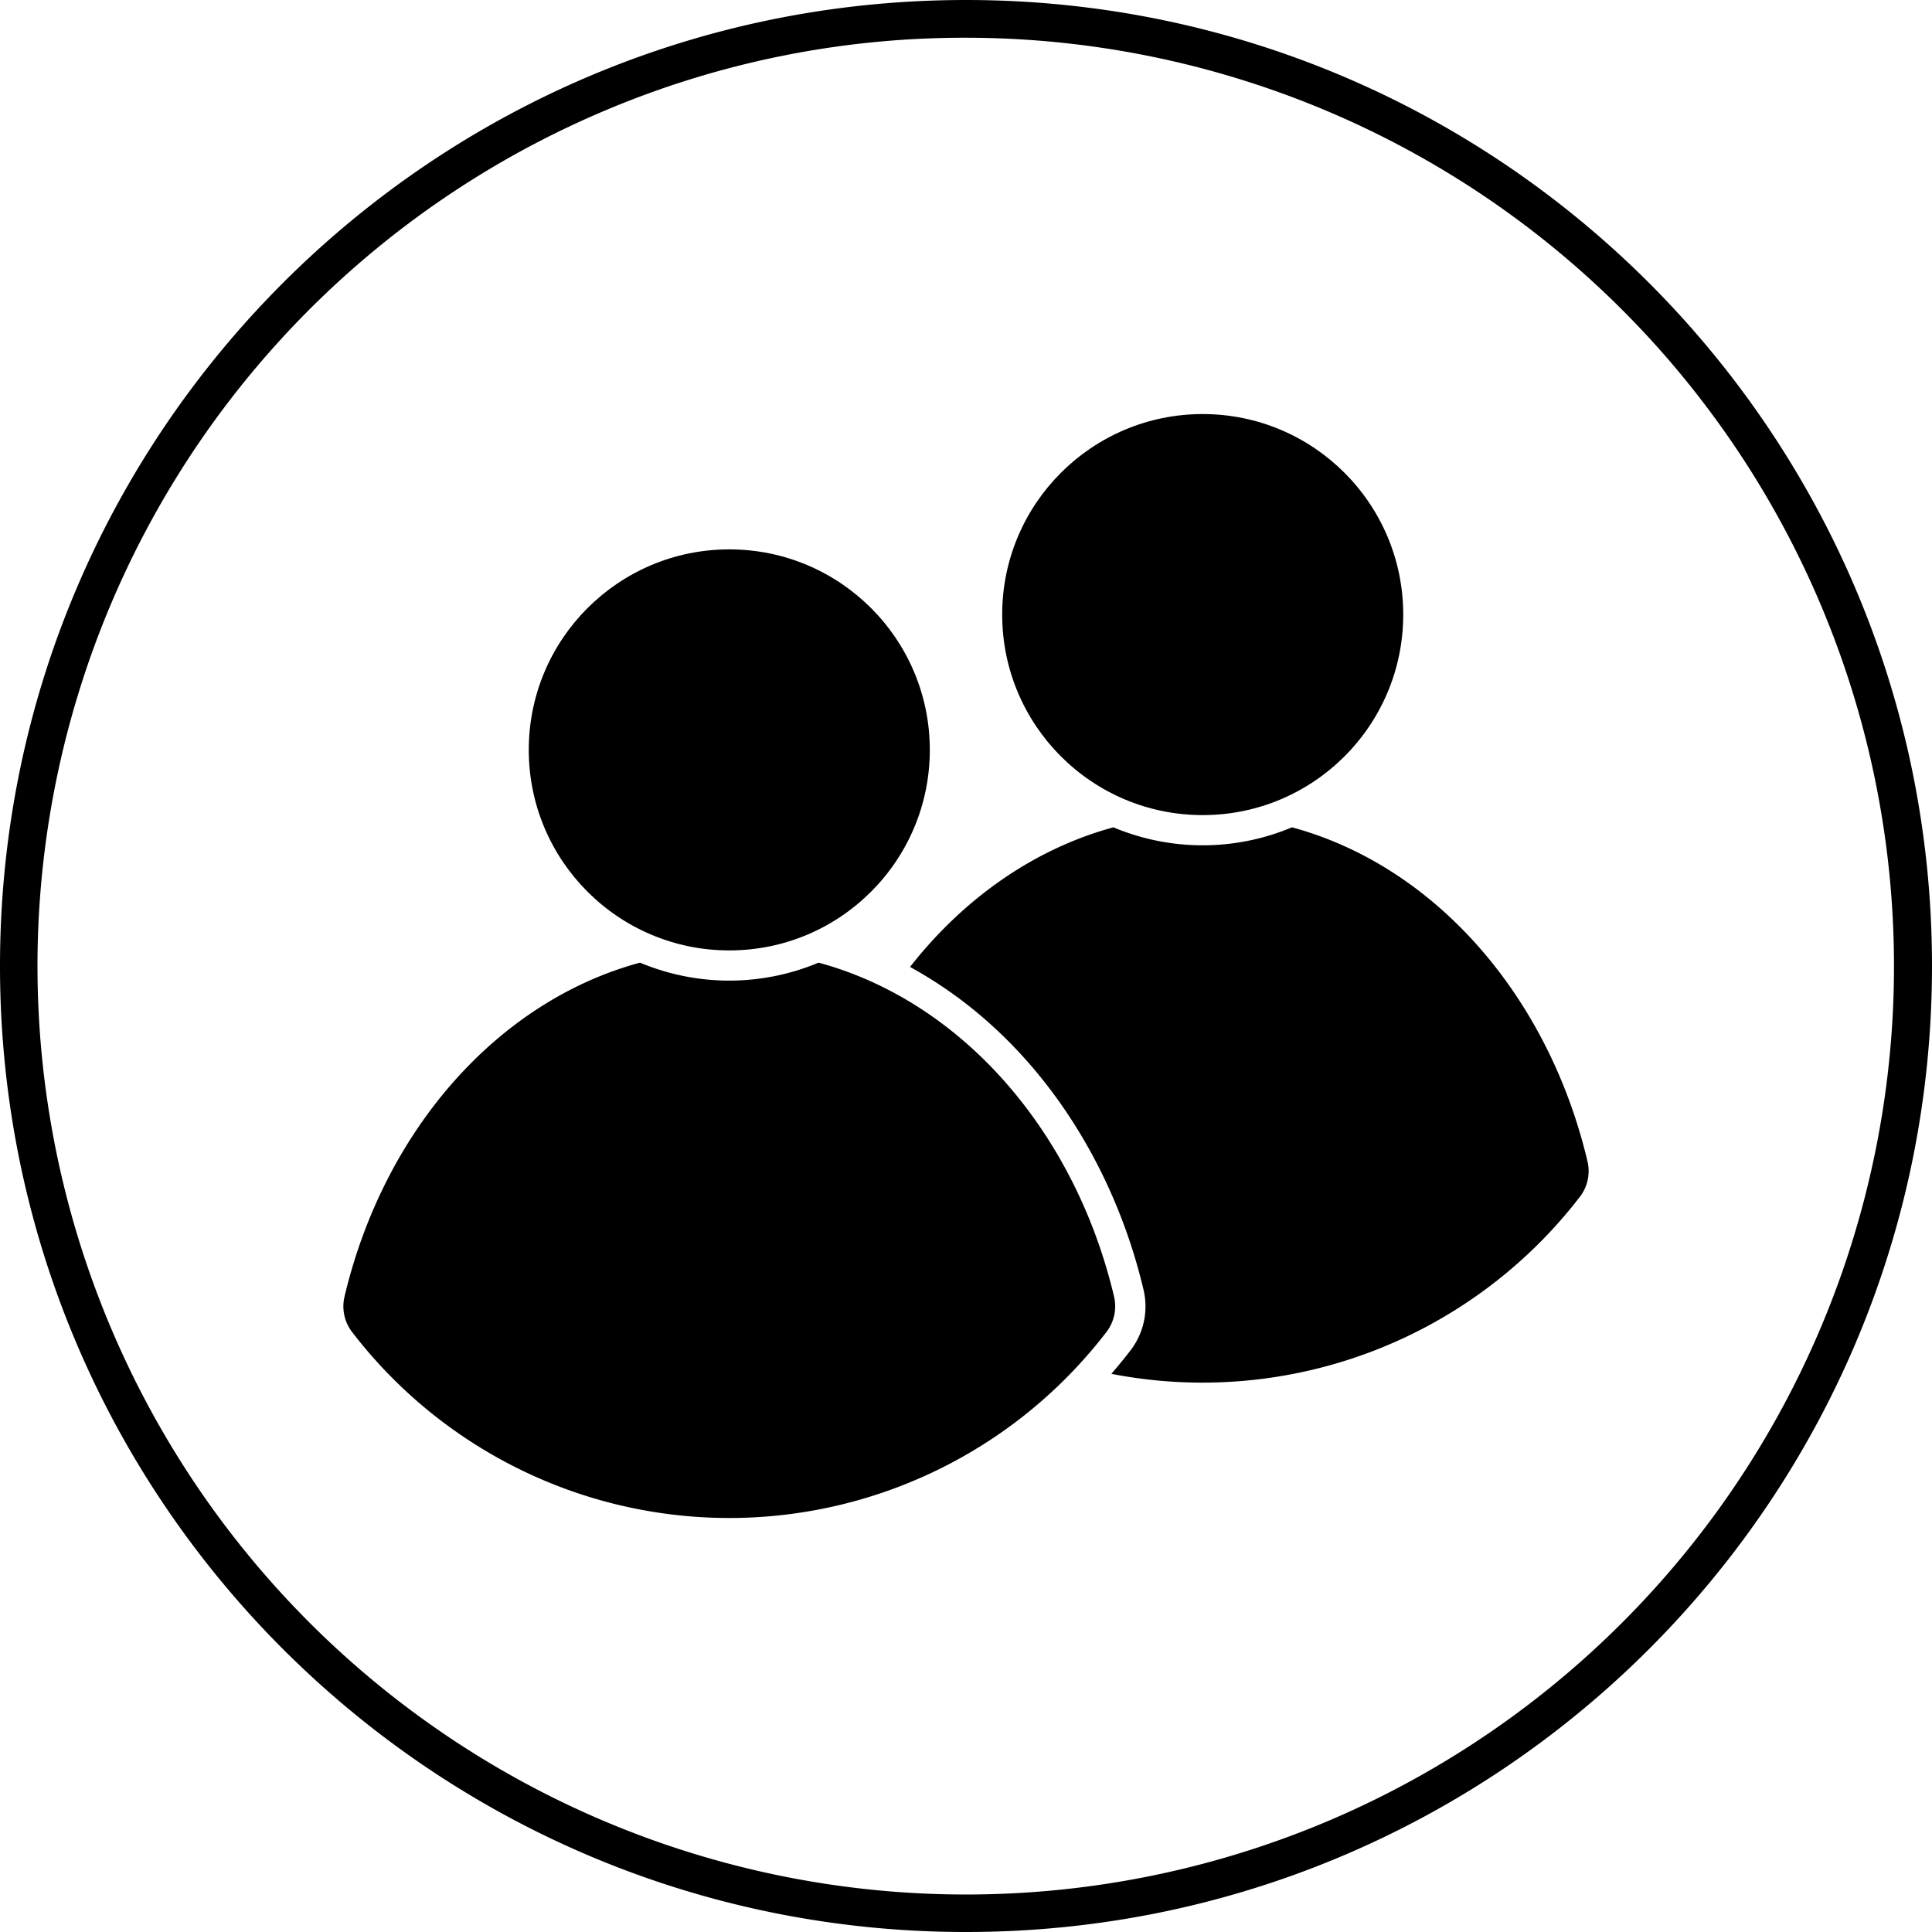
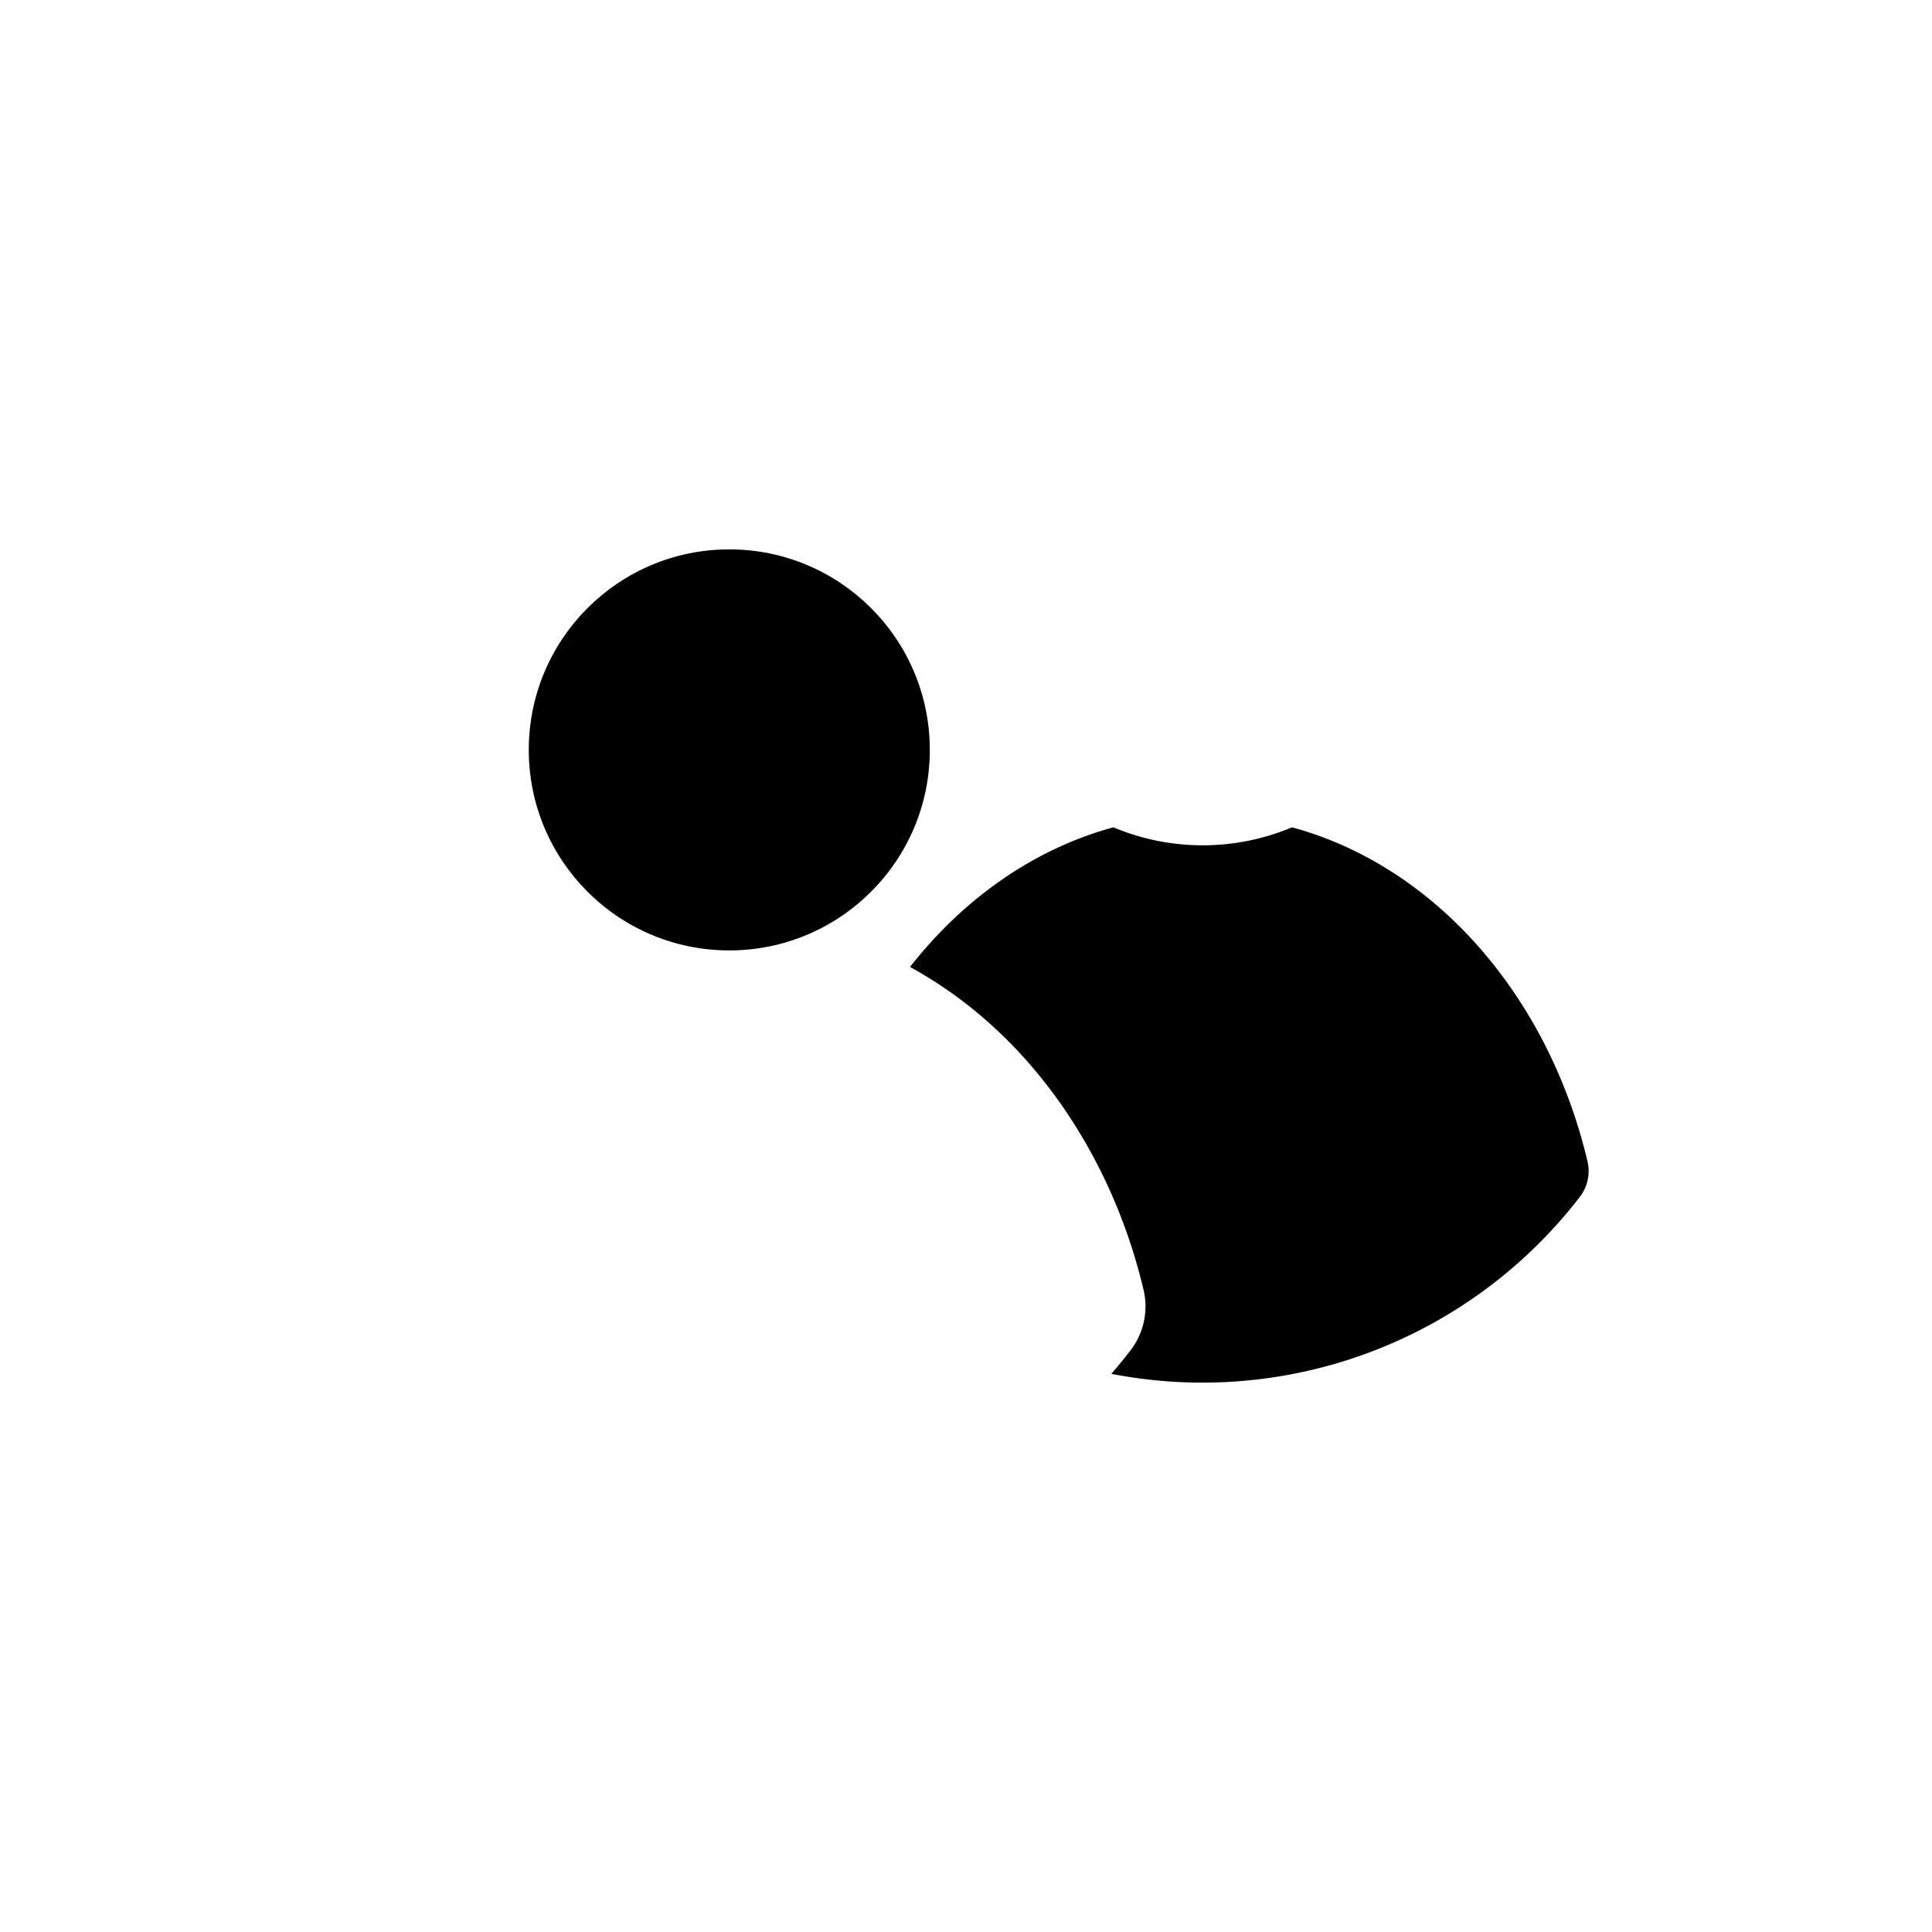
<svg xmlns="http://www.w3.org/2000/svg" viewBox="0 0 512 512">
  <g id="Layer_2" data-name="Layer 2">
    <g id="Layer_1_copy_14" data-name="Layer 1 copy 14">
      <g id="_127" data-name="127">
-         <path id="background" d="m256 10a246.06 246.06 0 0 1 95.75 472.67 246.06 246.06 0 0 1 -191.5-453.34 244.37 244.37 0 0 1 95.75-19.33m0-10c-141.38 0-256 114.62-256 256s114.62 256 256 256 256-114.62 256-256-114.62-256-256-256z" />
        <path d="m420.7 307.76c-10.43-44-40.53-78.28-78.31-88.51a61.15 61.15 0 0 1 -47.33 0c-21 5.71-39.69 18.86-53.89 37a113.19 113.19 0 0 1 22 15.79c19.22 17.54 33.38 42.31 39.87 69.73a19.07 19.07 0 0 1 -3.45 16.1c-1.64 2.13-3.32 4.2-5.07 6.21a126.2 126.2 0 0 0 124.19-46.95 11.16 11.16 0 0 0 1.99-9.37z" />
-         <circle cx="318.73" cy="162.87" r="53.14" />
-         <path d="m295.24 343.62c-10.43-44-40.53-78.28-78.31-88.51a61.18 61.18 0 0 1 -47.32 0c-37.78 10.23-67.88 44.47-78.31 88.51a11.16 11.16 0 0 0 2 9.37 126 126 0 0 0 199.92 0 11.19 11.19 0 0 0 2.02-9.37z" />
        <circle cx="193.27" cy="198.73" r="53.14" />
      </g>
    </g>
  </g>
</svg>